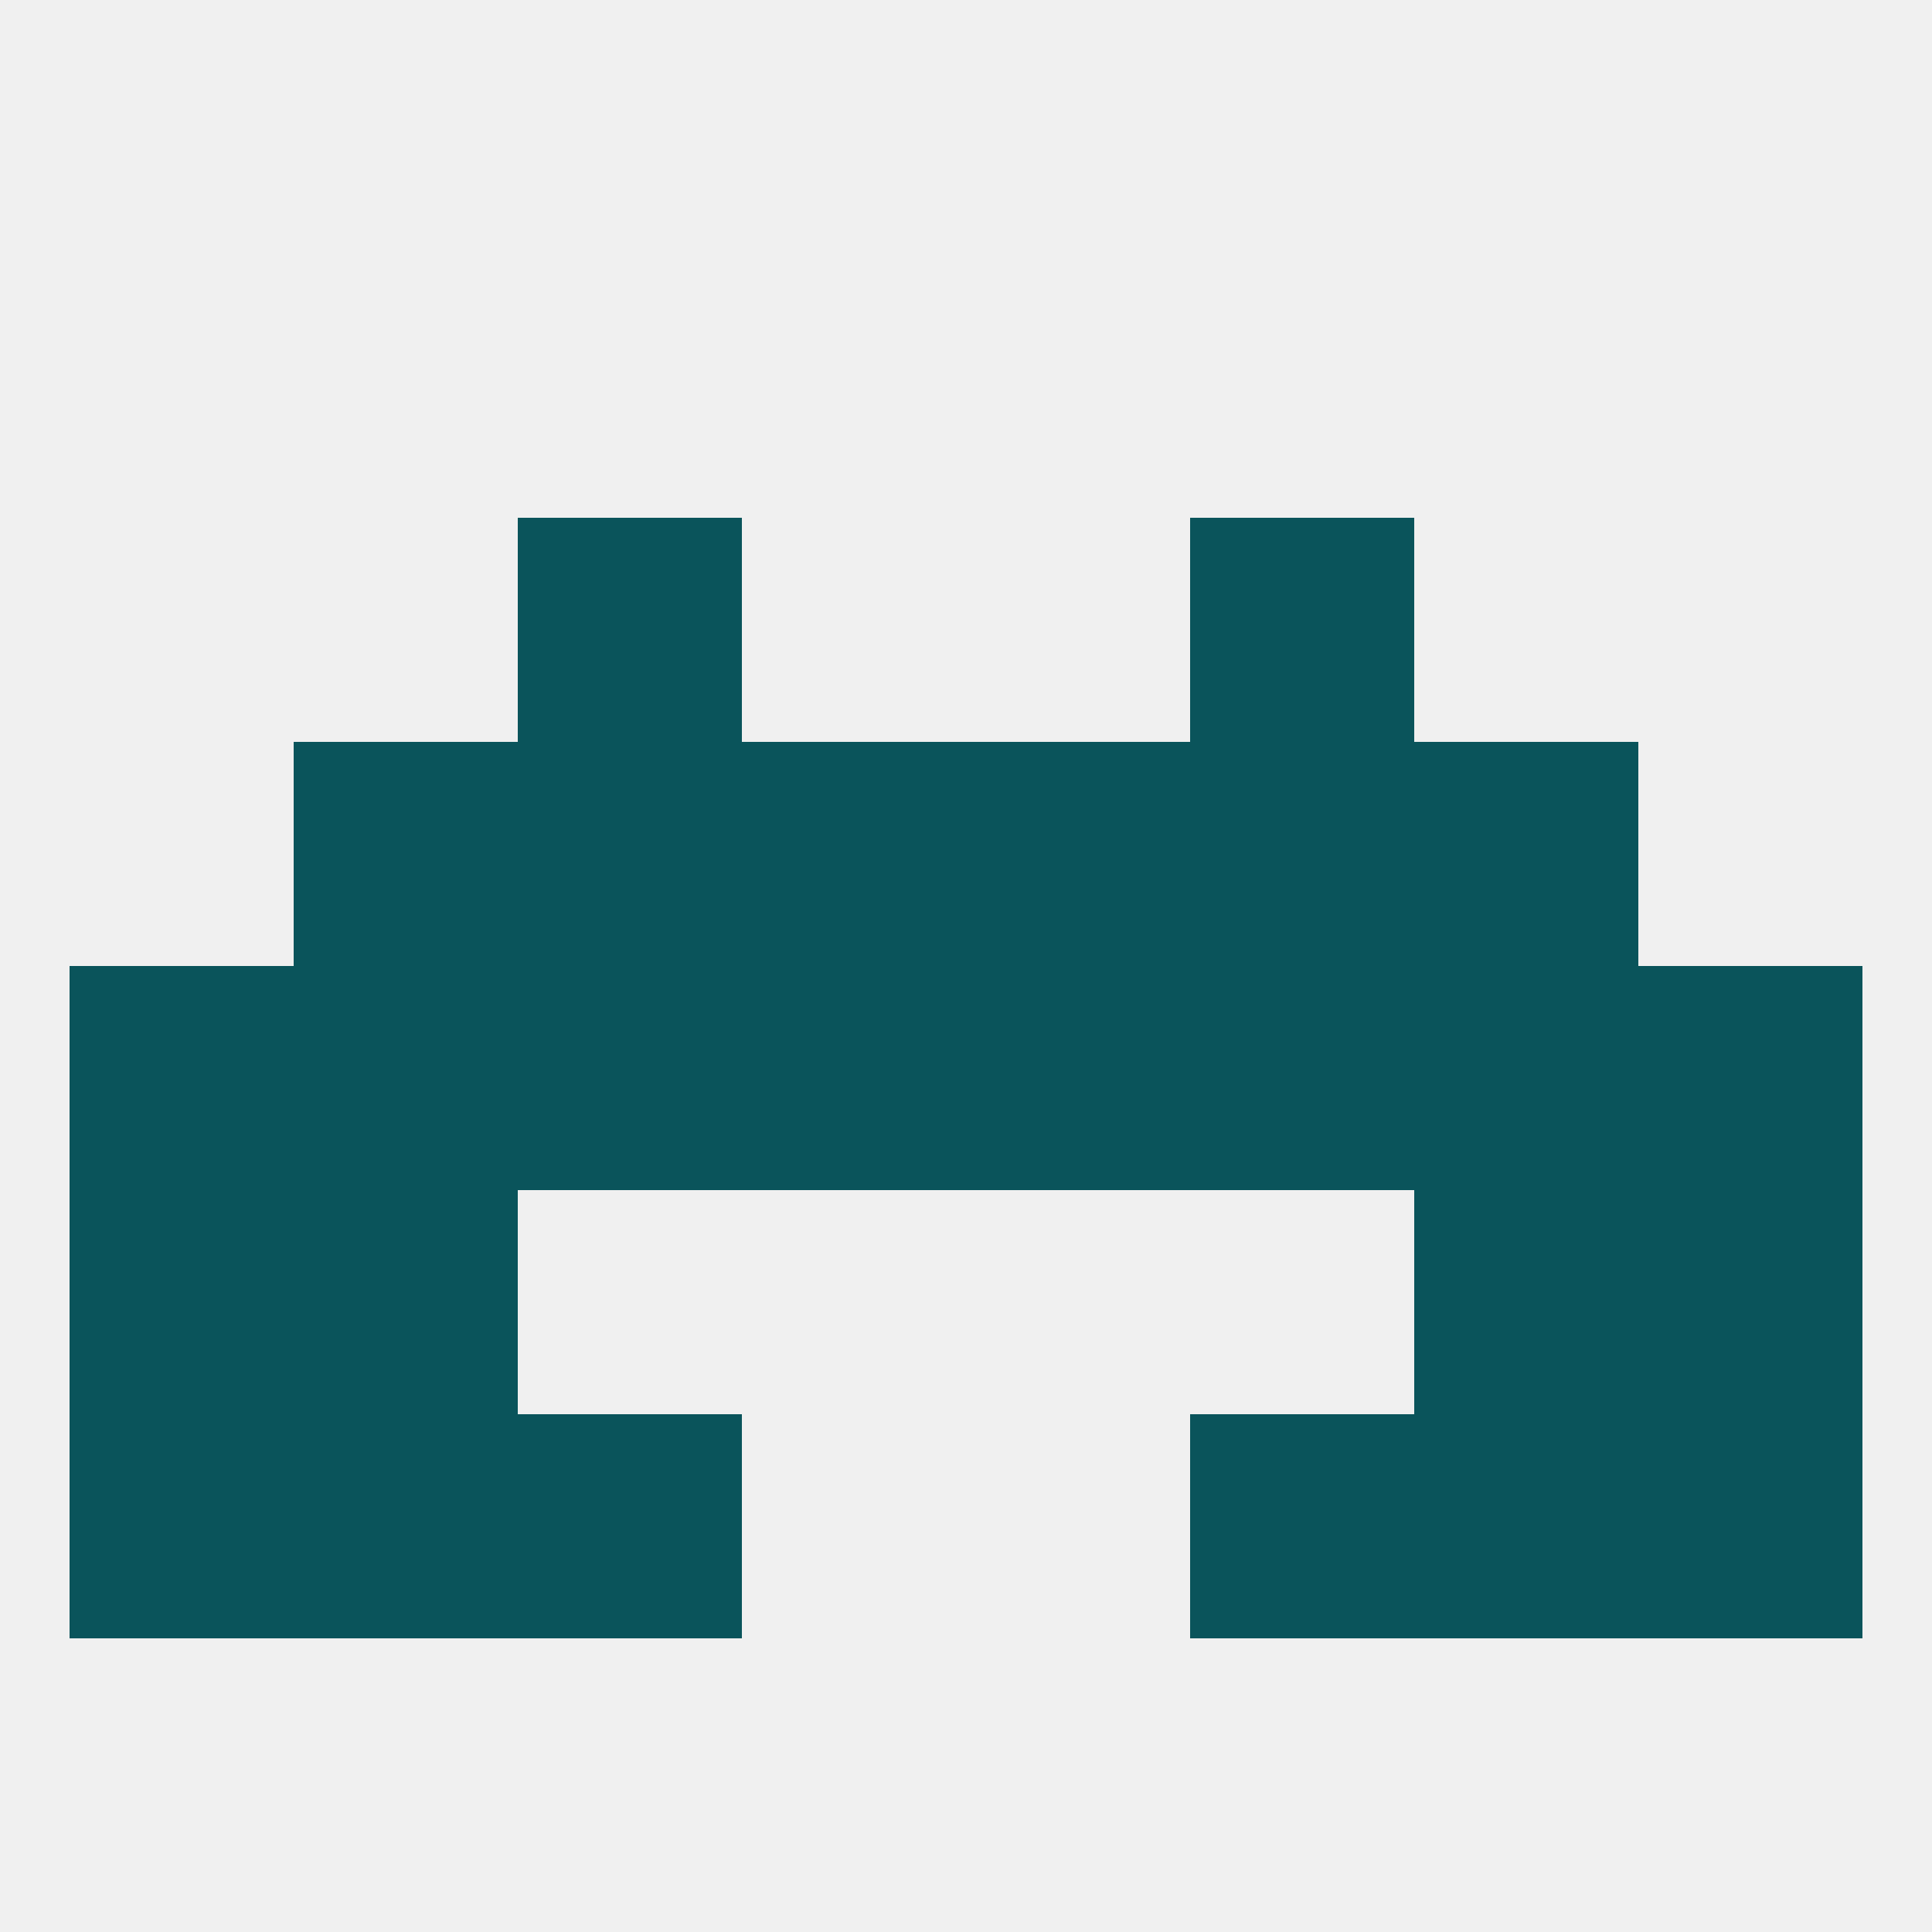
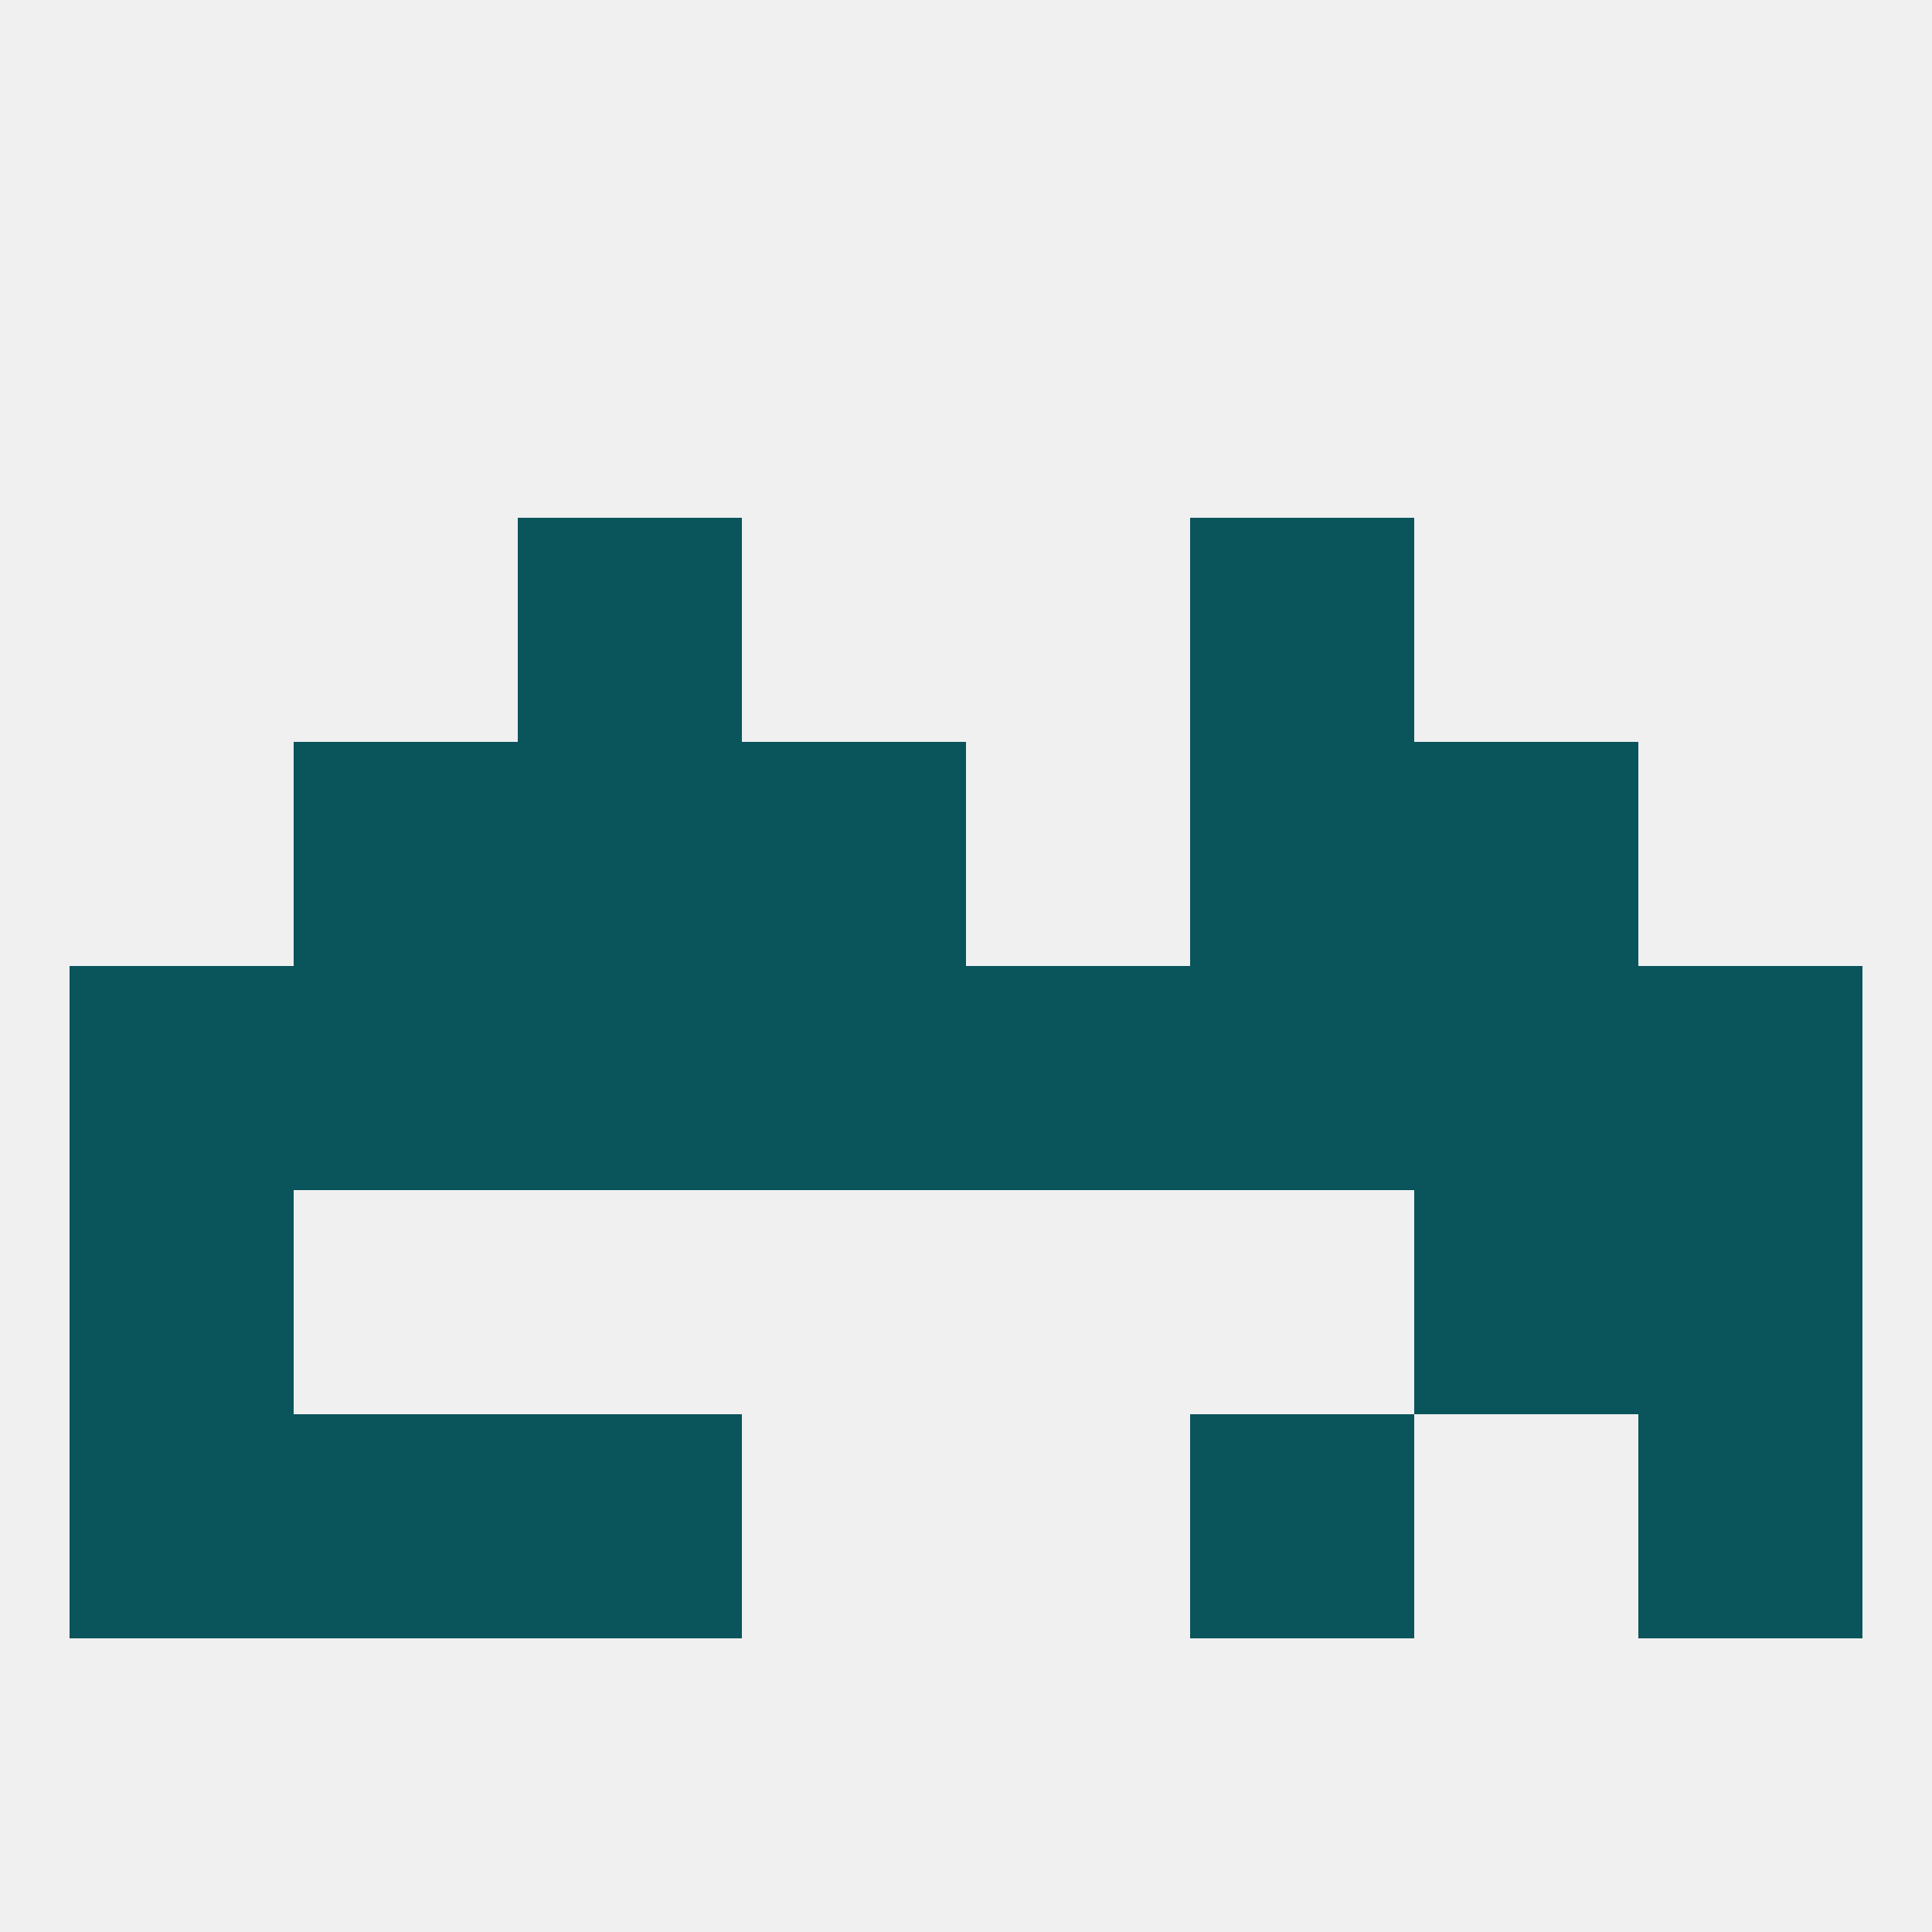
<svg xmlns="http://www.w3.org/2000/svg" version="1.1" baseprofile="full" width="250" height="250" viewBox="0 0 250 250">
  <rect width="100%" height="100%" fill="rgba(240,240,240,255)" />
  <rect x="9" y="154" width="29" height="29" fill="rgba(10,84,91,255)" />
  <rect x="212" y="154" width="29" height="29" fill="rgba(10,84,91,255)" />
-   <rect x="38" y="154" width="29" height="29" fill="rgba(10,84,91,255)" />
  <rect x="183" y="154" width="29" height="29" fill="rgba(10,84,91,255)" />
  <rect x="9" y="183" width="29" height="29" fill="rgba(10,84,91,255)" />
  <rect x="212" y="183" width="29" height="29" fill="rgba(10,84,91,255)" />
  <rect x="67" y="183" width="29" height="29" fill="rgba(10,84,91,255)" />
  <rect x="154" y="183" width="29" height="29" fill="rgba(10,84,91,255)" />
  <rect x="38" y="183" width="29" height="29" fill="rgba(10,84,91,255)" />
-   <rect x="183" y="183" width="29" height="29" fill="rgba(10,84,91,255)" />
  <rect x="38" y="96" width="29" height="29" fill="rgba(10,84,91,255)" />
  <rect x="183" y="96" width="29" height="29" fill="rgba(10,84,91,255)" />
  <rect x="67" y="96" width="29" height="29" fill="rgba(10,84,91,255)" />
  <rect x="154" y="96" width="29" height="29" fill="rgba(10,84,91,255)" />
  <rect x="96" y="96" width="29" height="29" fill="rgba(10,84,91,255)" />
-   <rect x="125" y="96" width="29" height="29" fill="rgba(10,84,91,255)" />
  <rect x="67" y="67" width="29" height="29" fill="rgba(10,84,91,255)" />
  <rect x="154" y="67" width="29" height="29" fill="rgba(10,84,91,255)" />
  <rect x="9" y="125" width="29" height="29" fill="rgba(10,84,91,255)" />
  <rect x="154" y="125" width="29" height="29" fill="rgba(10,84,91,255)" />
  <rect x="96" y="125" width="29" height="29" fill="rgba(10,84,91,255)" />
  <rect x="212" y="125" width="29" height="29" fill="rgba(10,84,91,255)" />
  <rect x="38" y="125" width="29" height="29" fill="rgba(10,84,91,255)" />
  <rect x="183" y="125" width="29" height="29" fill="rgba(10,84,91,255)" />
  <rect x="67" y="125" width="29" height="29" fill="rgba(10,84,91,255)" />
  <rect x="125" y="125" width="29" height="29" fill="rgba(10,84,91,255)" />
</svg>